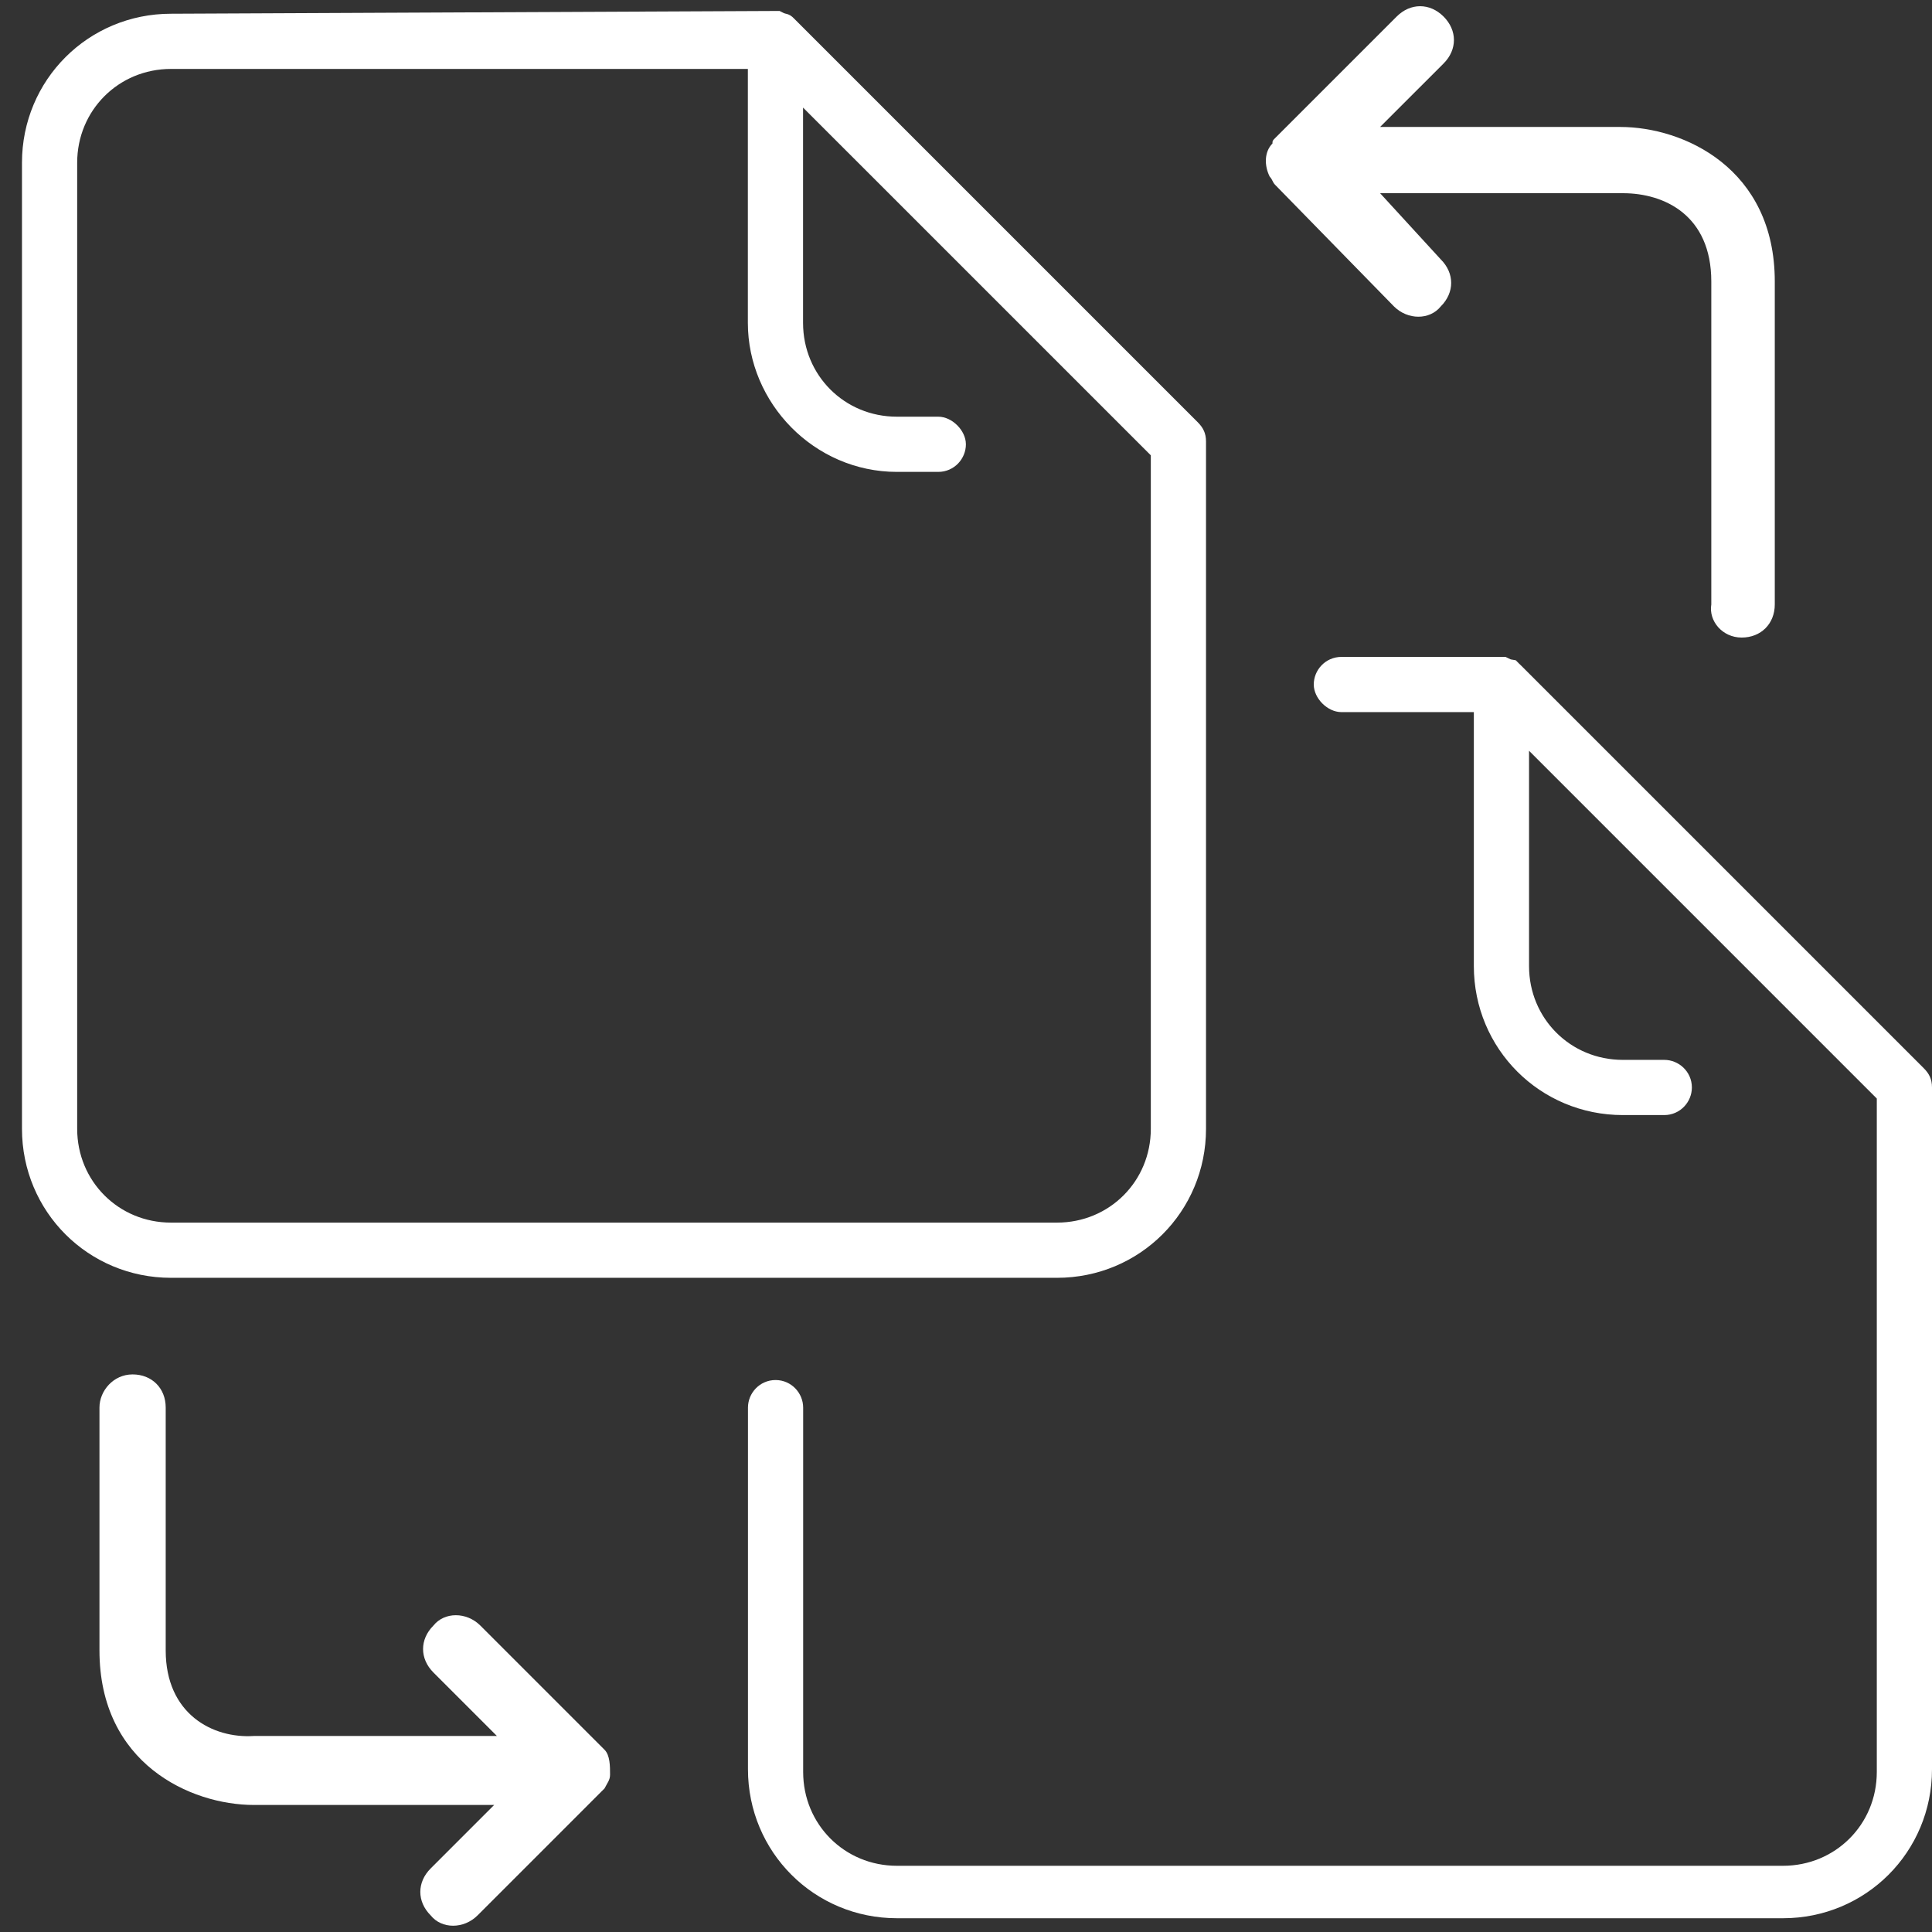
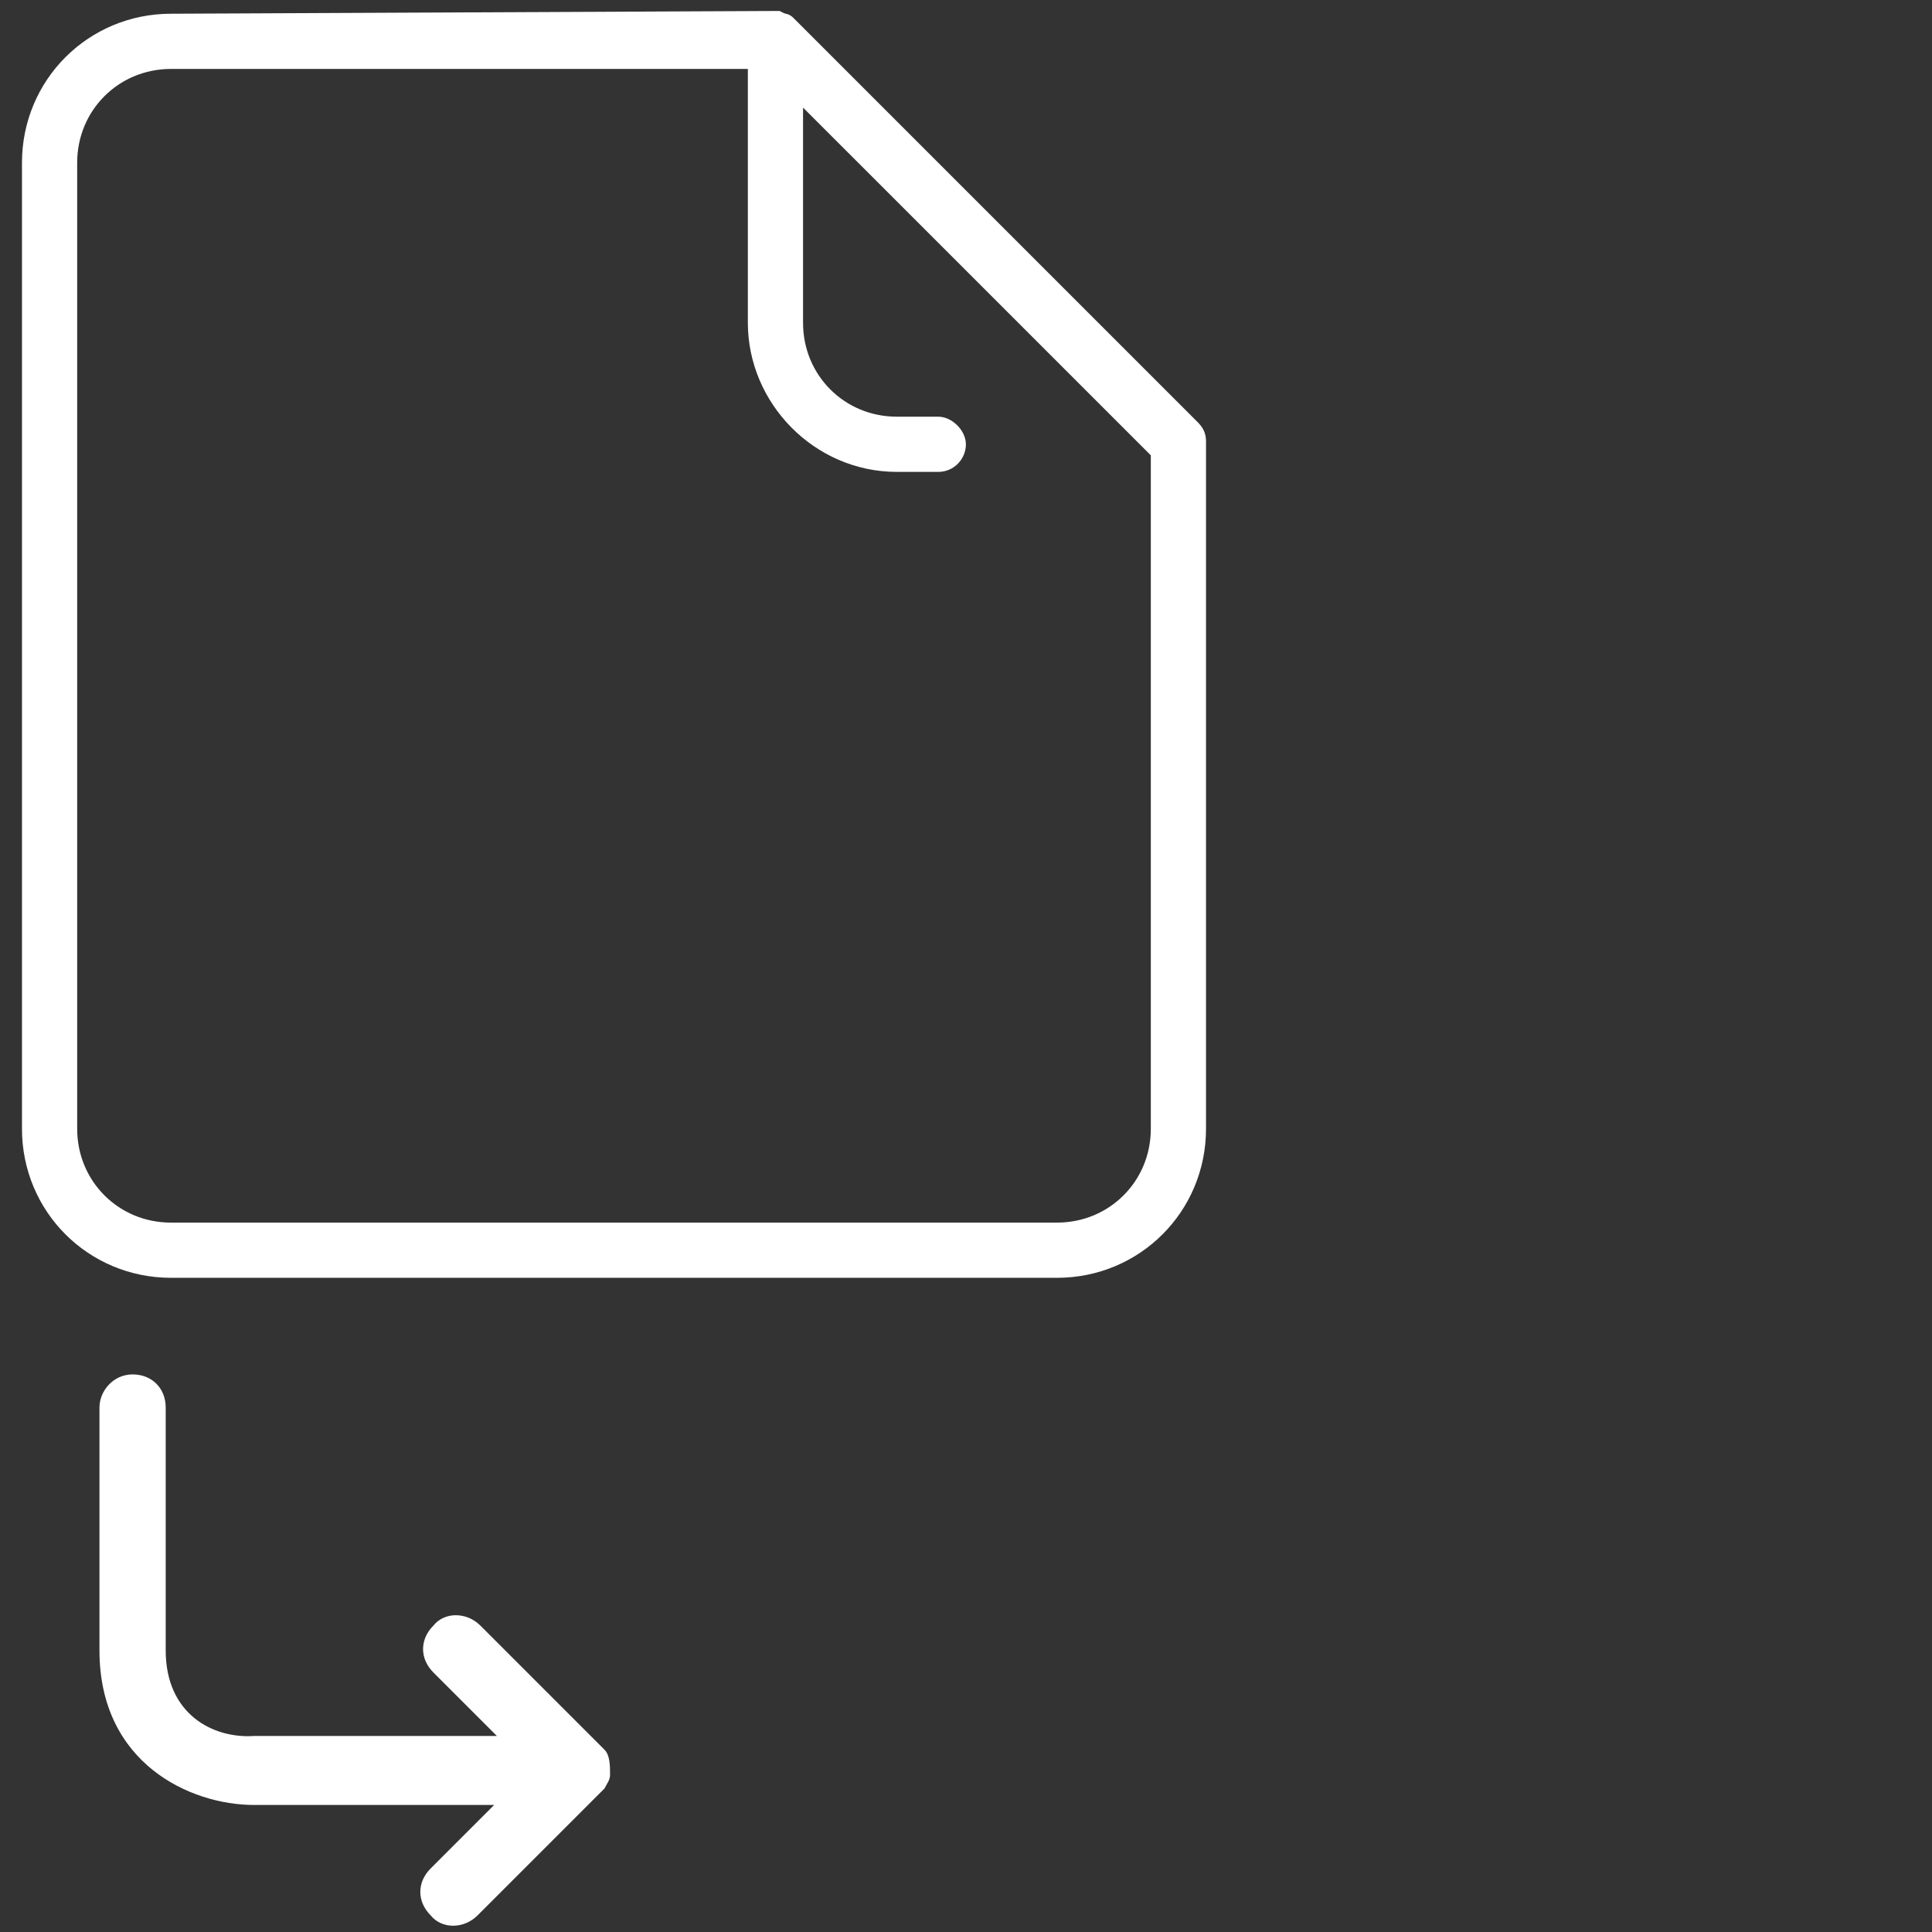
<svg xmlns="http://www.w3.org/2000/svg" width="56" height="56" viewBox="0 0 56 56" fill="none">
  <rect x="0" y="0" width="56" height="56" fill="#333333" stroke="none" />
  <g clip-path="url(#clip0_8629_50701)">
    <path d="M4.957 0.798L4.959 0.798L22.477 0.718H22.478H22.502C22.52 0.727 22.557 0.746 22.596 0.76C22.623 0.77 22.659 0.782 22.701 0.79C22.702 0.79 22.703 0.791 22.703 0.791C22.718 0.805 22.733 0.82 22.754 0.841L34.434 12.521C34.49 12.578 34.517 12.618 34.531 12.651C34.545 12.682 34.557 12.725 34.557 12.798V32.718C34.557 34.897 32.816 36.638 30.637 36.638H4.957C2.778 36.638 1.037 34.897 1.037 32.718V4.718C1.037 2.539 2.778 0.798 4.957 0.798ZM23.56 2.836L22.877 2.153V3.118V9.358C22.877 11.099 24.256 12.478 25.997 12.478H27.197C27.267 12.478 27.37 12.517 27.464 12.611C27.558 12.705 27.597 12.809 27.597 12.878C27.597 13.084 27.43 13.278 27.197 13.278H25.997C23.822 13.278 22.077 11.462 22.077 9.358V1.998V1.598H21.677H4.957C3.216 1.598 1.837 2.977 1.837 4.718V32.718C1.837 34.459 3.216 35.838 4.957 35.838H30.637C32.378 35.838 33.757 34.459 33.757 32.718V13.198V13.033L33.64 12.915L23.56 2.836Z" fill="white" stroke="white" stroke-width="0.8" />
-     <path d="M43.12 20.641V20.241H42.72H38.88C38.81 20.241 38.706 20.202 38.612 20.108C38.519 20.014 38.48 19.911 38.48 19.841C38.48 19.636 38.646 19.441 38.88 19.441H43.52H43.545C43.563 19.45 43.6 19.468 43.639 19.483C43.666 19.493 43.702 19.505 43.744 19.512C43.745 19.513 43.745 19.514 43.746 19.514C43.761 19.528 43.776 19.543 43.797 19.564L55.477 31.244C55.533 31.3 55.56 31.341 55.574 31.373C55.588 31.404 55.6 31.448 55.6 31.521V51.281C55.6 53.46 53.859 55.201 51.68 55.201H26C23.821 55.201 22.08 53.46 22.08 51.281V40.801C22.08 40.596 22.246 40.401 22.48 40.401C22.713 40.401 22.88 40.596 22.88 40.801V51.361C22.88 53.102 24.259 54.481 26 54.481H51.68C53.421 54.481 54.8 53.102 54.8 51.361V31.841V31.675L54.682 31.558L44.602 21.478L43.92 20.795V21.761V28.001C43.92 29.742 45.299 31.121 47.04 31.121H48.24C48.445 31.121 48.64 31.288 48.64 31.521C48.64 31.727 48.473 31.921 48.24 31.921H47.04C44.861 31.921 43.12 30.18 43.12 28.001V20.641Z" fill="white" stroke="white" stroke-width="0.8" />
-     <path d="M50.483 18.48C51.043 18.48 51.443 18.08 51.443 17.52V8.16C51.443 4.88 48.803 3.68 46.963 3.68H40.003L41.843 1.84C42.243 1.44 42.243 0.88 41.843 0.48C41.443 0.08 40.883 0.08 40.483 0.48L36.963 4C36.883 4.08 36.883 4.08 36.883 4.16C36.643 4.4 36.643 4.8 36.803 5.12C36.883 5.2 36.883 5.28 36.963 5.36L40.403 8.88C40.803 9.28 41.443 9.28 41.763 8.88C42.163 8.48 42.163 7.92 41.763 7.52L40.003 5.6H47.043C48.243 5.6 49.603 6.24 49.603 8.16V17.52C49.523 18 49.923 18.48 50.483 18.48Z" fill="white" />
    <path d="M13.843 55.518L17.363 51.998C17.443 51.918 17.443 51.918 17.523 51.838C17.603 51.678 17.683 51.598 17.683 51.438C17.683 51.198 17.683 50.878 17.523 50.718L17.443 50.638L13.923 47.118C13.523 46.718 12.883 46.718 12.563 47.118C12.163 47.518 12.163 48.078 12.563 48.478L14.403 50.318H7.363C6.163 50.398 4.803 49.678 4.803 47.838V40.798C4.803 40.238 4.403 39.838 3.843 39.838C3.283 39.838 2.883 40.318 2.883 40.798V47.838C2.883 51.118 5.523 52.318 7.363 52.318H14.323L12.483 54.158C12.083 54.558 12.083 55.118 12.483 55.518C12.803 55.918 13.443 55.918 13.843 55.518Z" fill="white" />
  </g>
  <defs>
    <clipPath id="clip0_8629_50701">
      <rect width="56" height="56" fill="white" />
    </clipPath>
  </defs>
</svg>